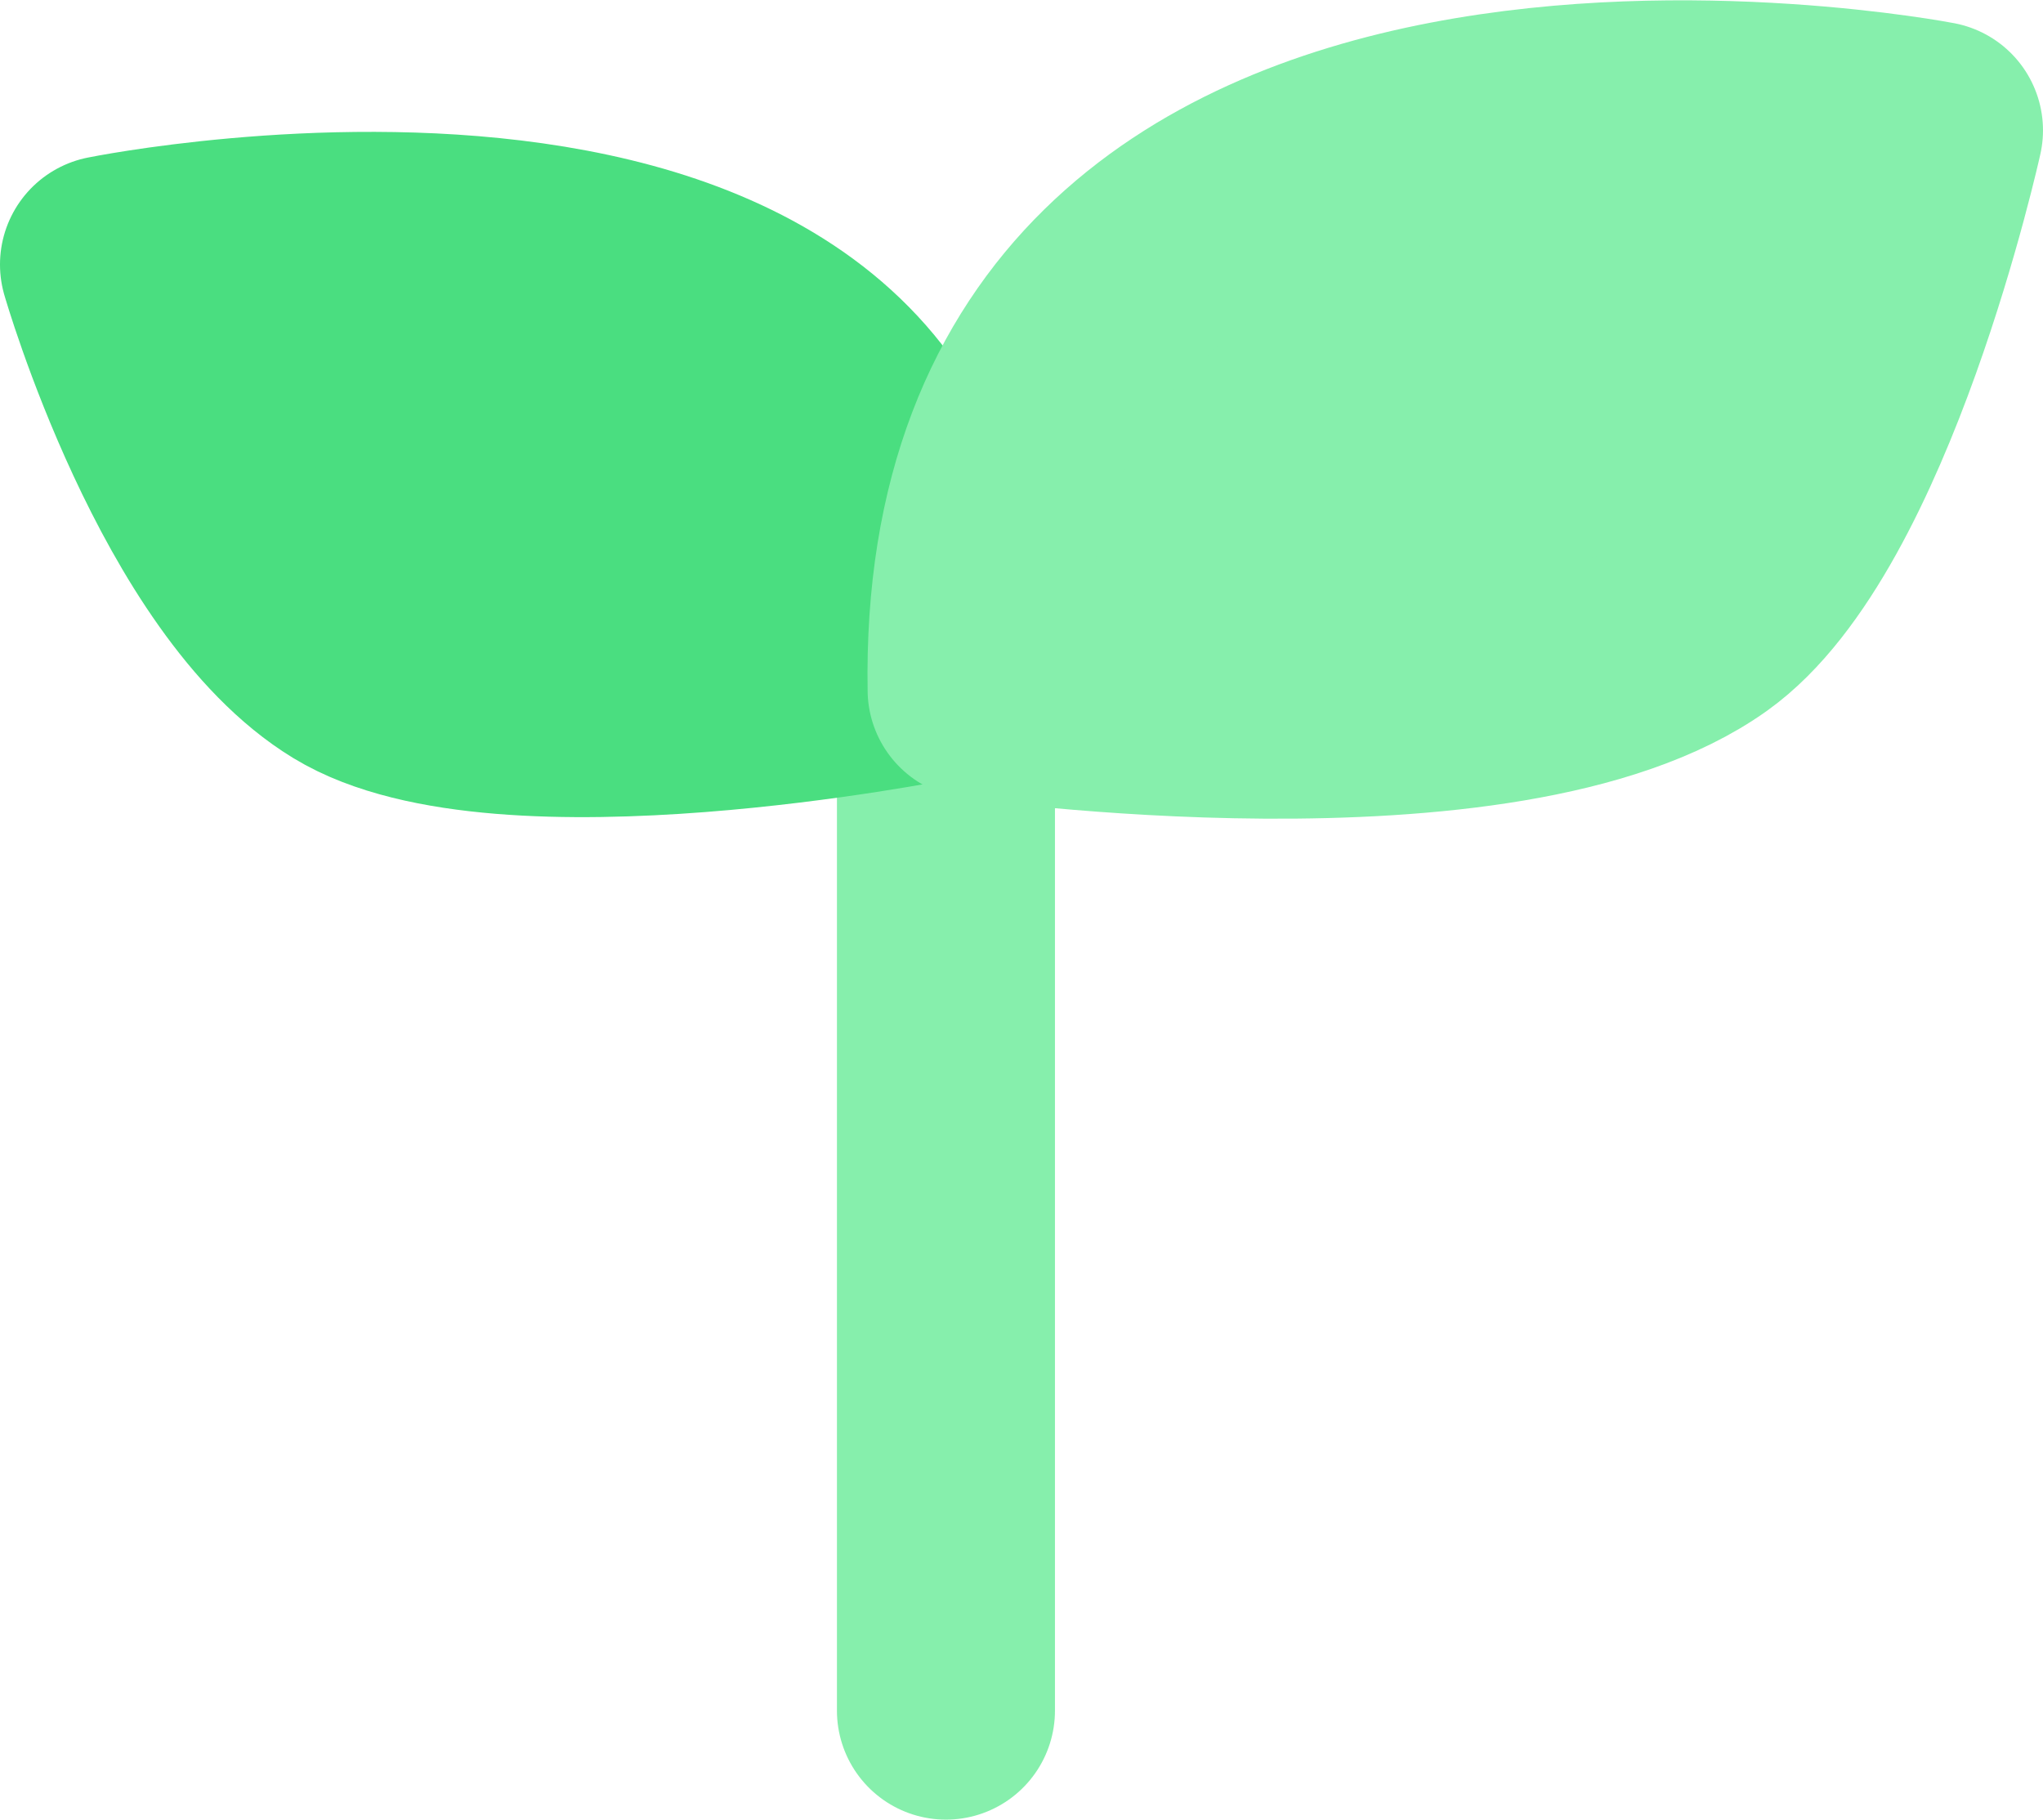
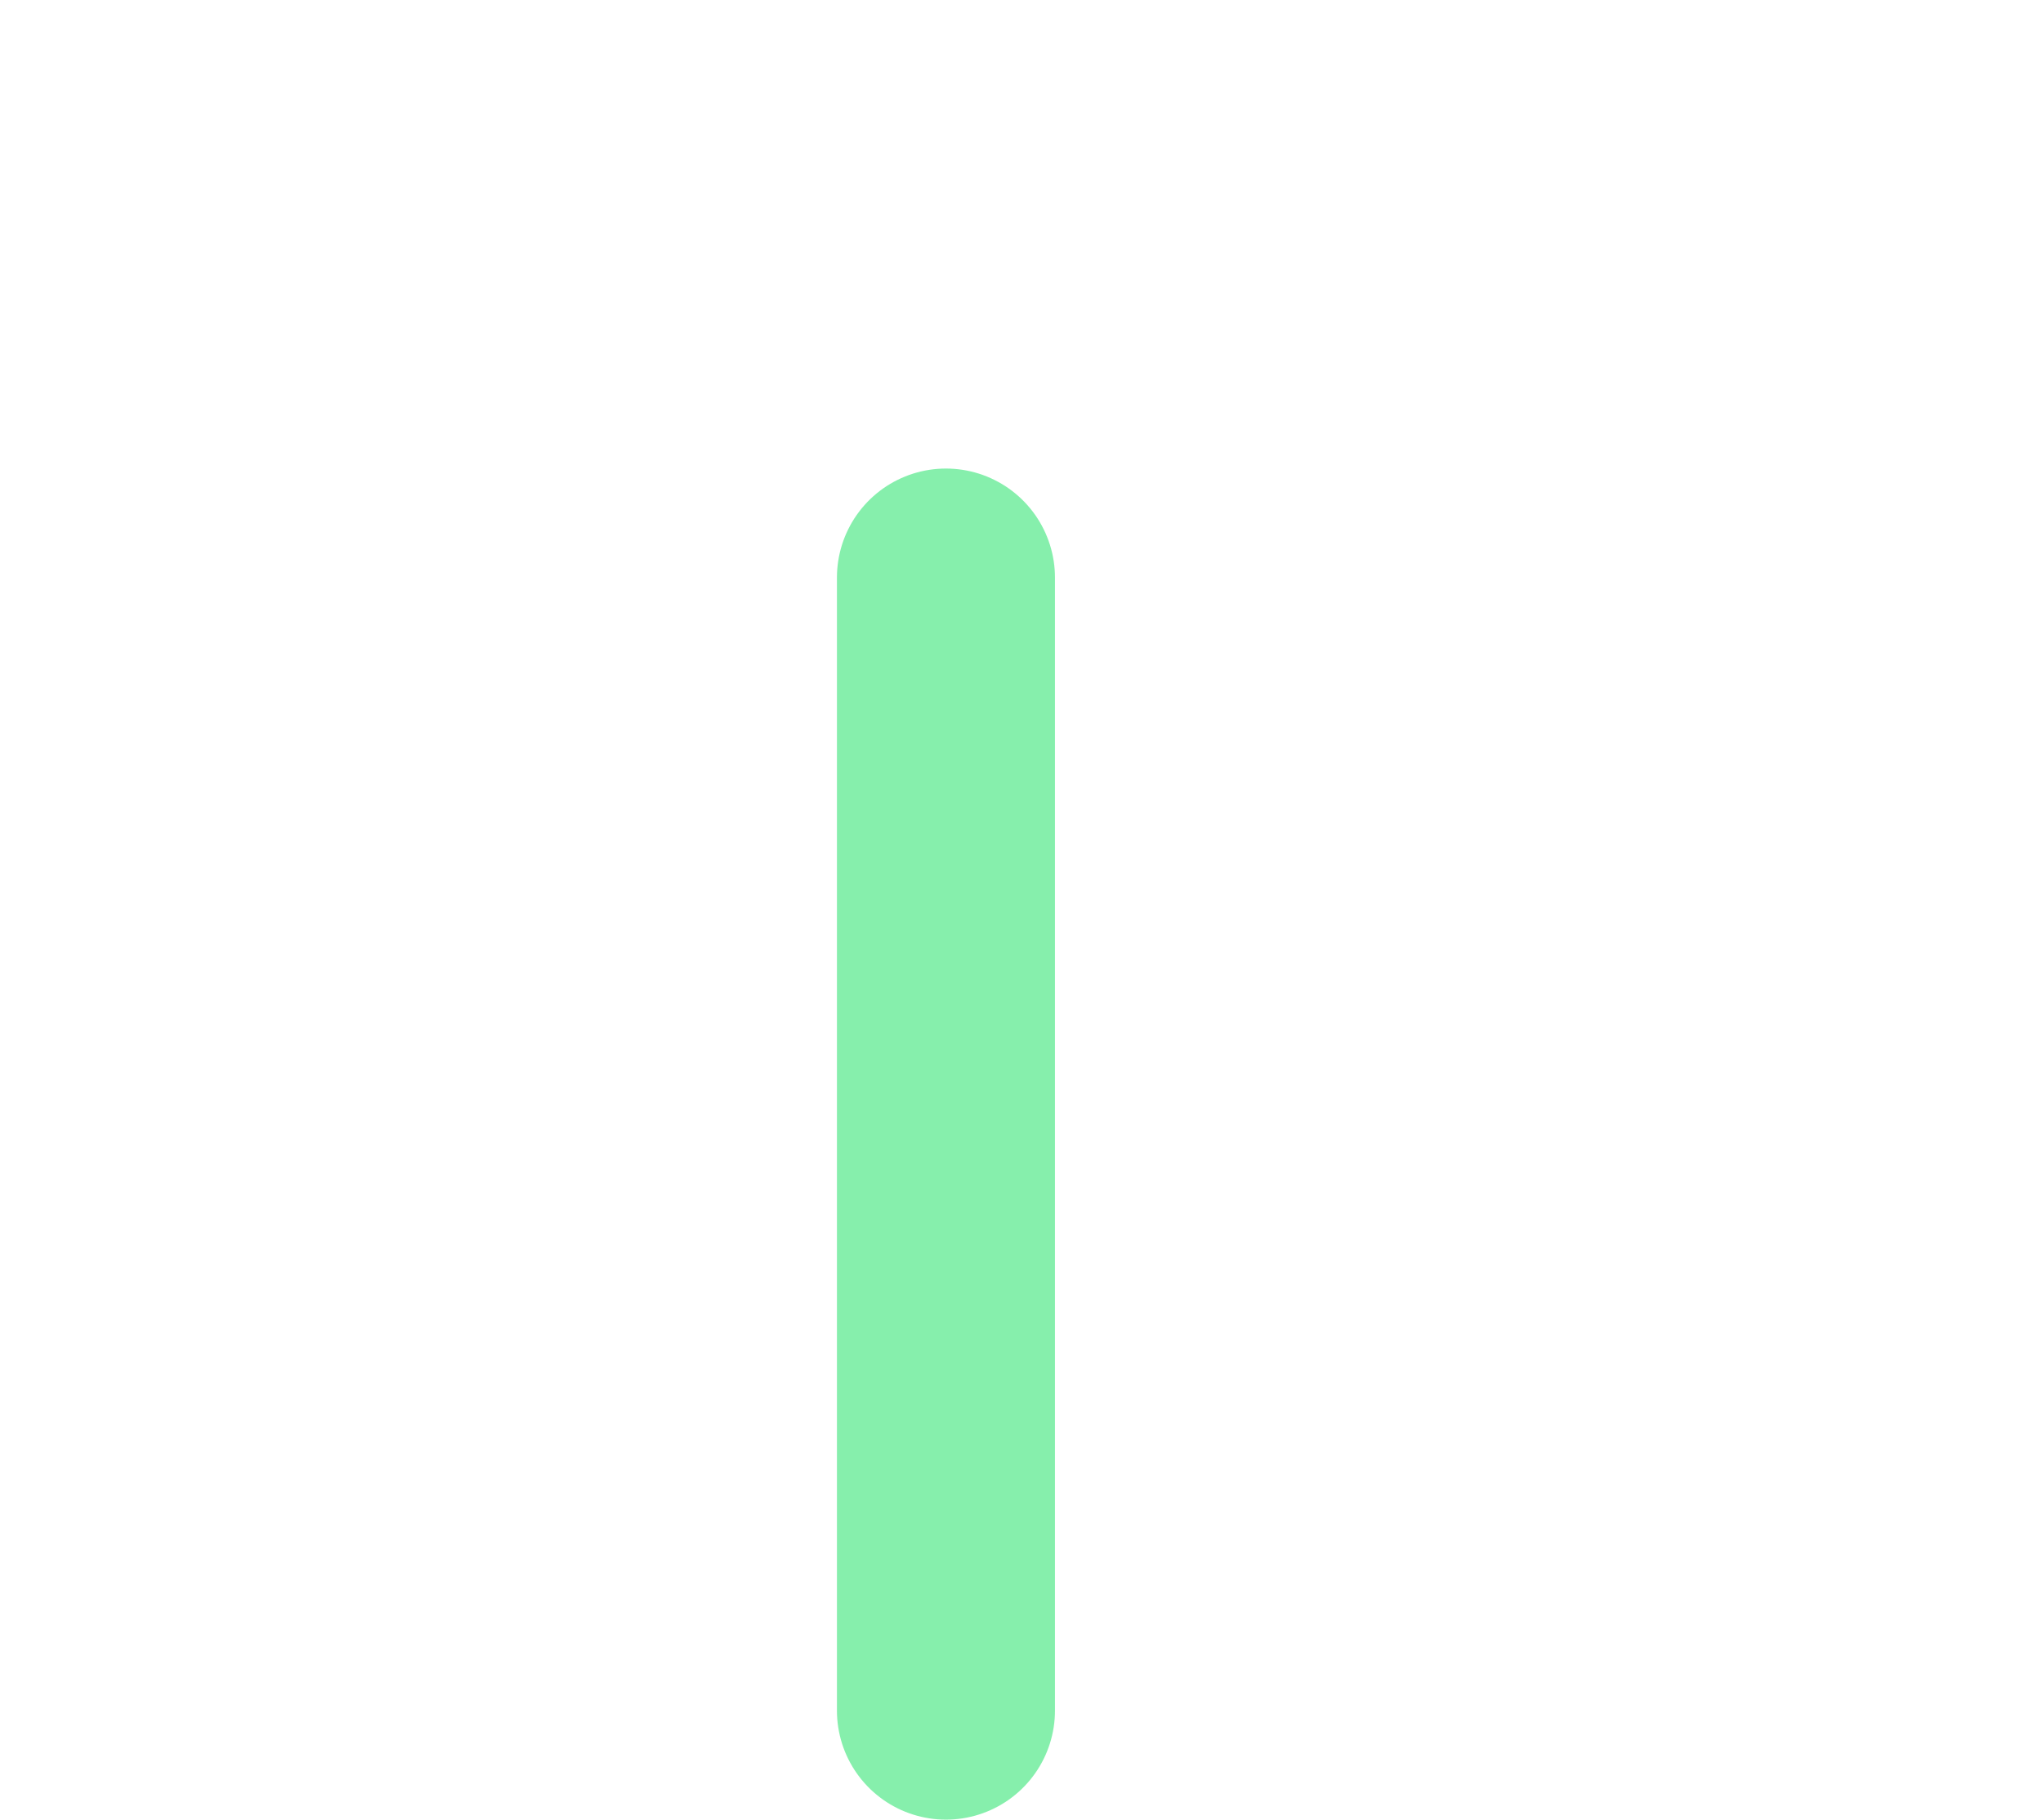
<svg xmlns="http://www.w3.org/2000/svg" xmlns:ns1="http://sodipodi.sourceforge.net/DTD/sodipodi-0.dtd" xmlns:ns2="http://www.inkscape.org/namespaces/inkscape" width="512" height="455.999" viewBox="0 0 135.467 120.65" version="1.1" id="svg1" ns1:docname="favicon.svg" ns2:version="1.3.2 (091e20e, 2023-11-25, custom)">
  <ns1:namedview id="namedview1" pagecolor="#505050" bordercolor="#eeeeee" borderopacity="1" ns2:showpageshadow="0" ns2:pageopacity="0" ns2:pagecheckerboard="0" ns2:deskcolor="#505050" ns2:zoom="1.7039496" ns2:cx="256.16954" ns2:cy="227.99969" ns2:window-width="1920" ns2:window-height="991" ns2:window-x="1911" ns2:window-y="-9" ns2:window-maximized="1" ns2:current-layer="svg1" />
  <defs id="defs1" />
  <path style="fill:#86efac;fill-opacity:1;stroke:#86efac;stroke-width:14.457;stroke-linecap:round;stroke-linejoin:round;stroke-dasharray:none;stroke-opacity:1" d="M 62.724,113.421 V 38.295" id="path1" />
-   <path style="fill:#4ade80;fill-opacity:1;stroke:#4ade80;stroke-width:14.457;stroke-linecap:round;stroke-linejoin:round;stroke-dasharray:none;stroke-opacity:1" d="M 61.634,44.575 C 63.117,6.188 7.228,17.539 7.228,17.539 c 0,0 5.877,20.393 15.97,26.545 10.093,6.152 38.435,0.491 38.435,0.491 z" id="path8" />
-   <path style="fill:#86efac;fill-opacity:1;stroke:#86efac;stroke-width:14.457;stroke-linecap:round;stroke-linejoin:round;stroke-dasharray:none;stroke-opacity:1" d="M 64.759,45.74 C 63.888,-3.804 128.238,8.641 128.238,8.641 c 0,0 -5.67,25.733 -15.26,32.596 -13.278,9.504 -48.22,4.502 -48.22,4.502 z" id="path8-1" />
</svg>